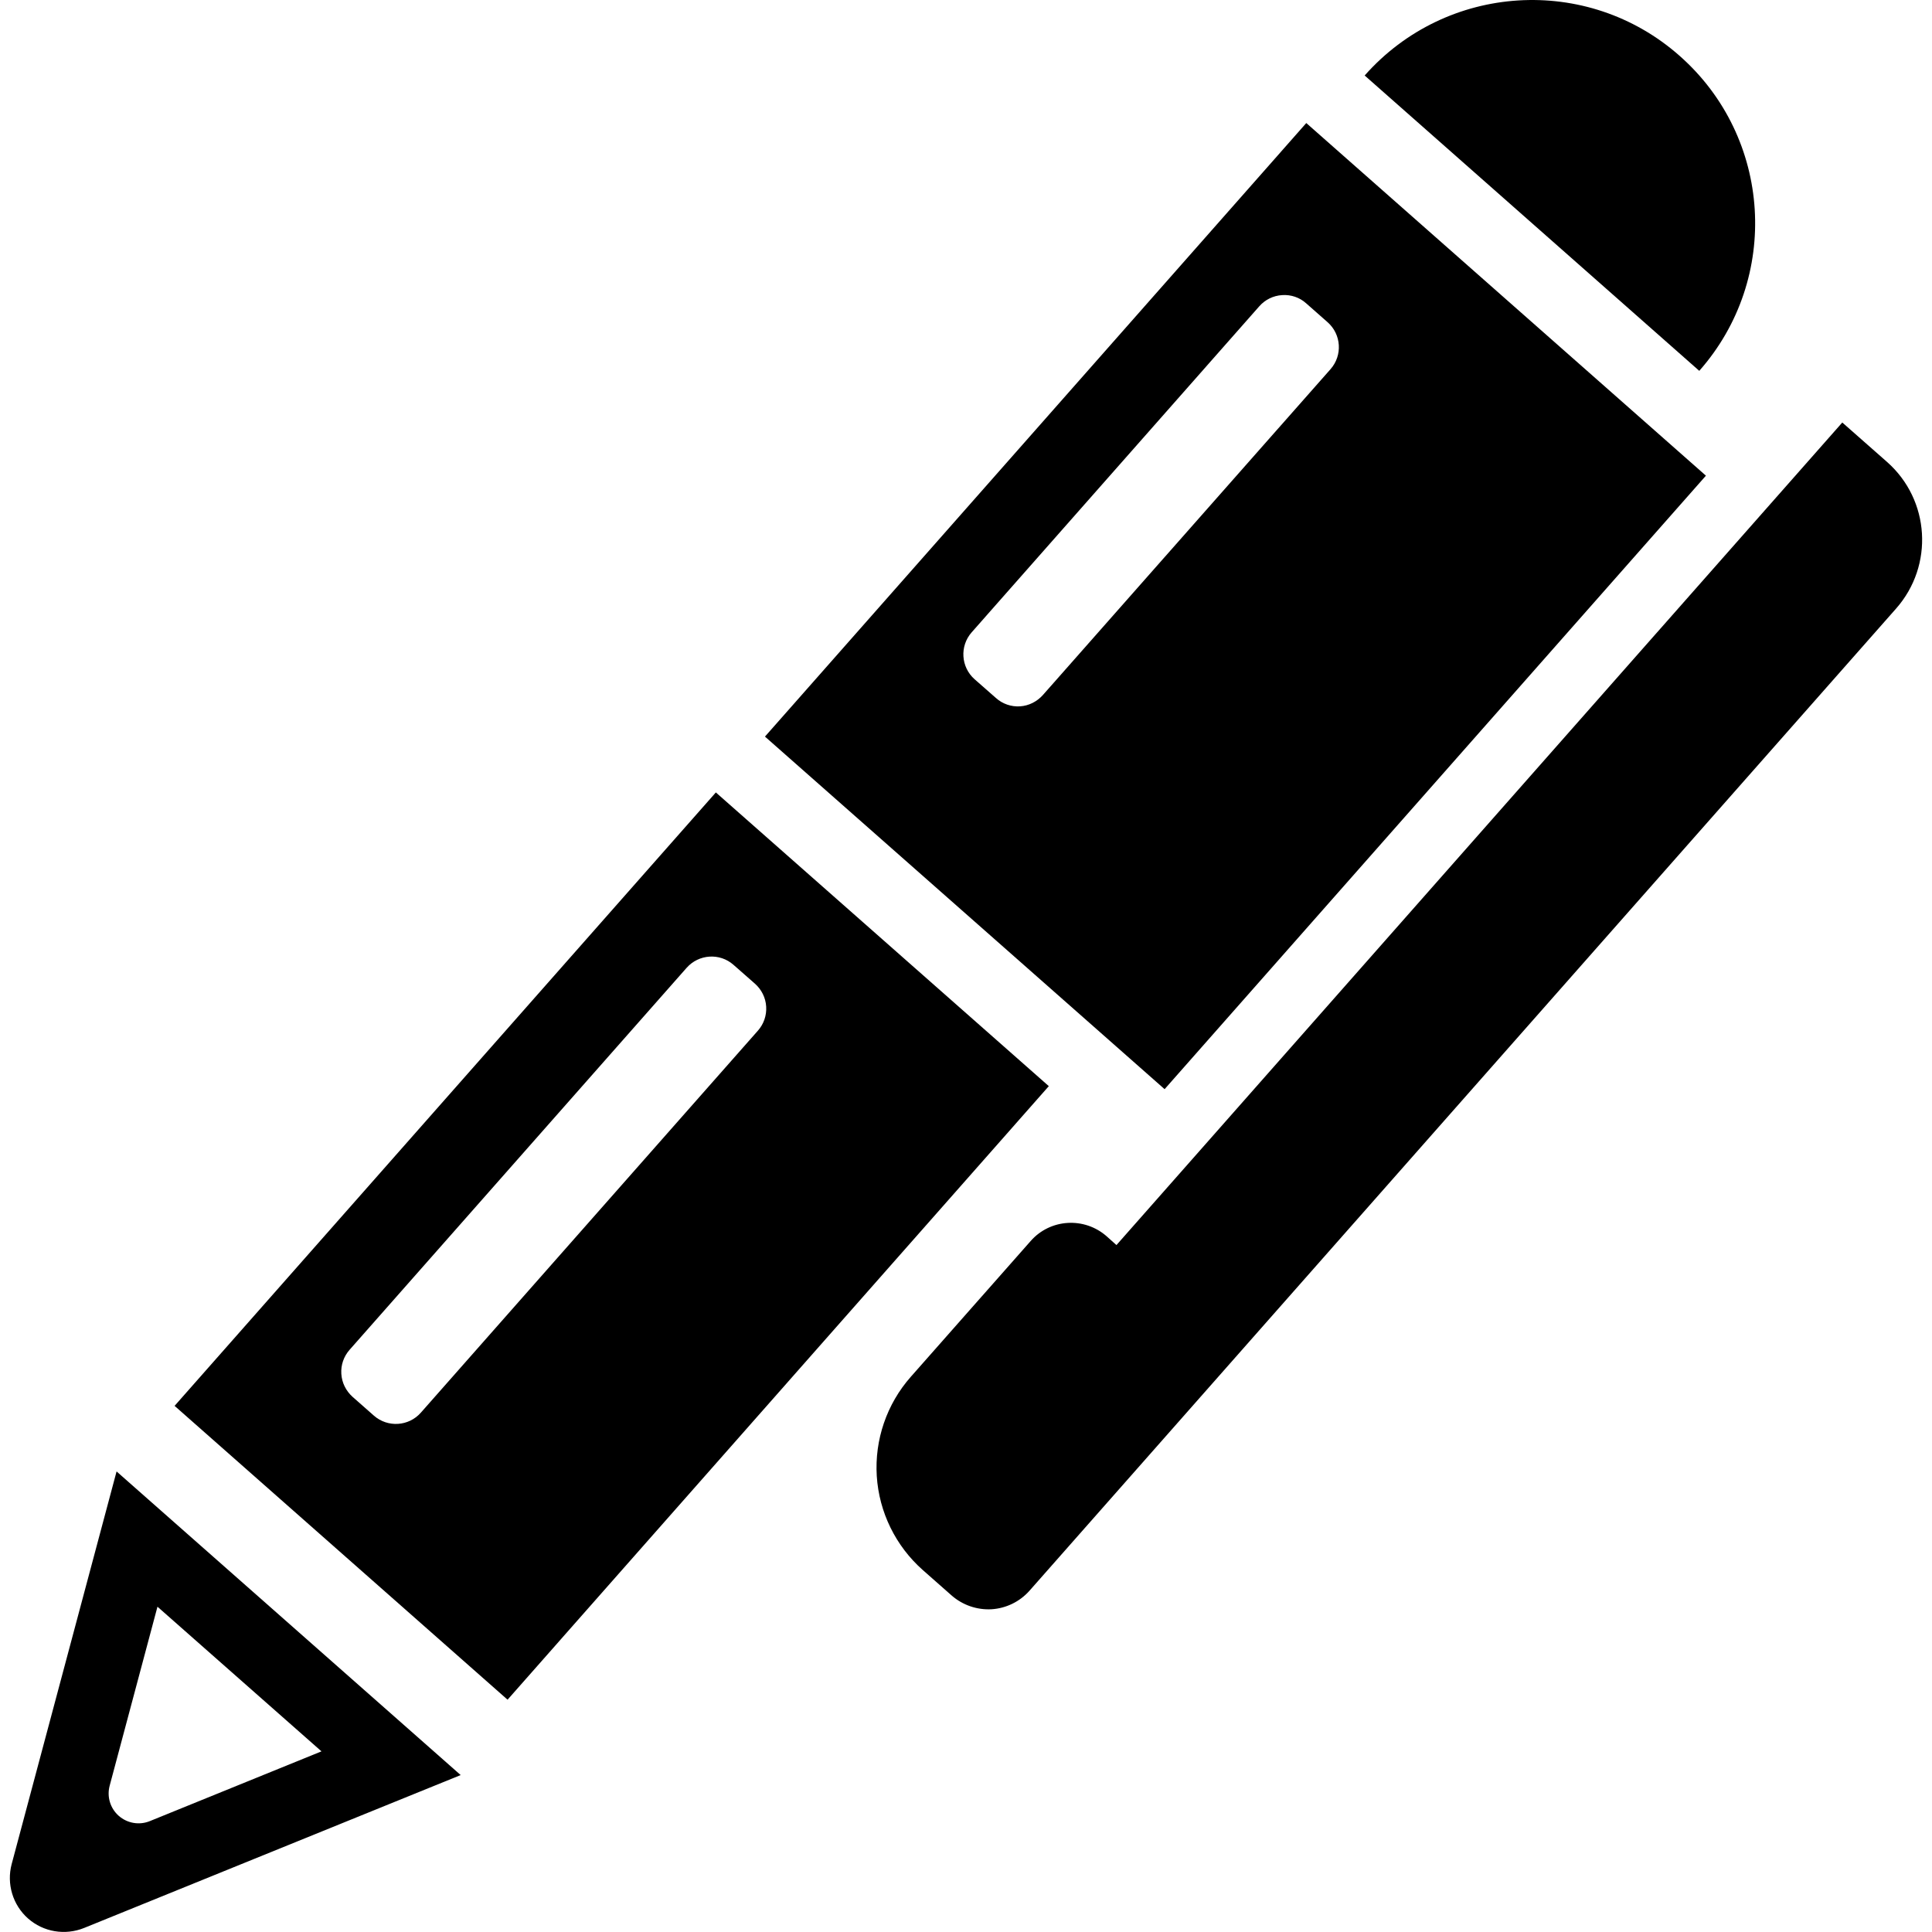
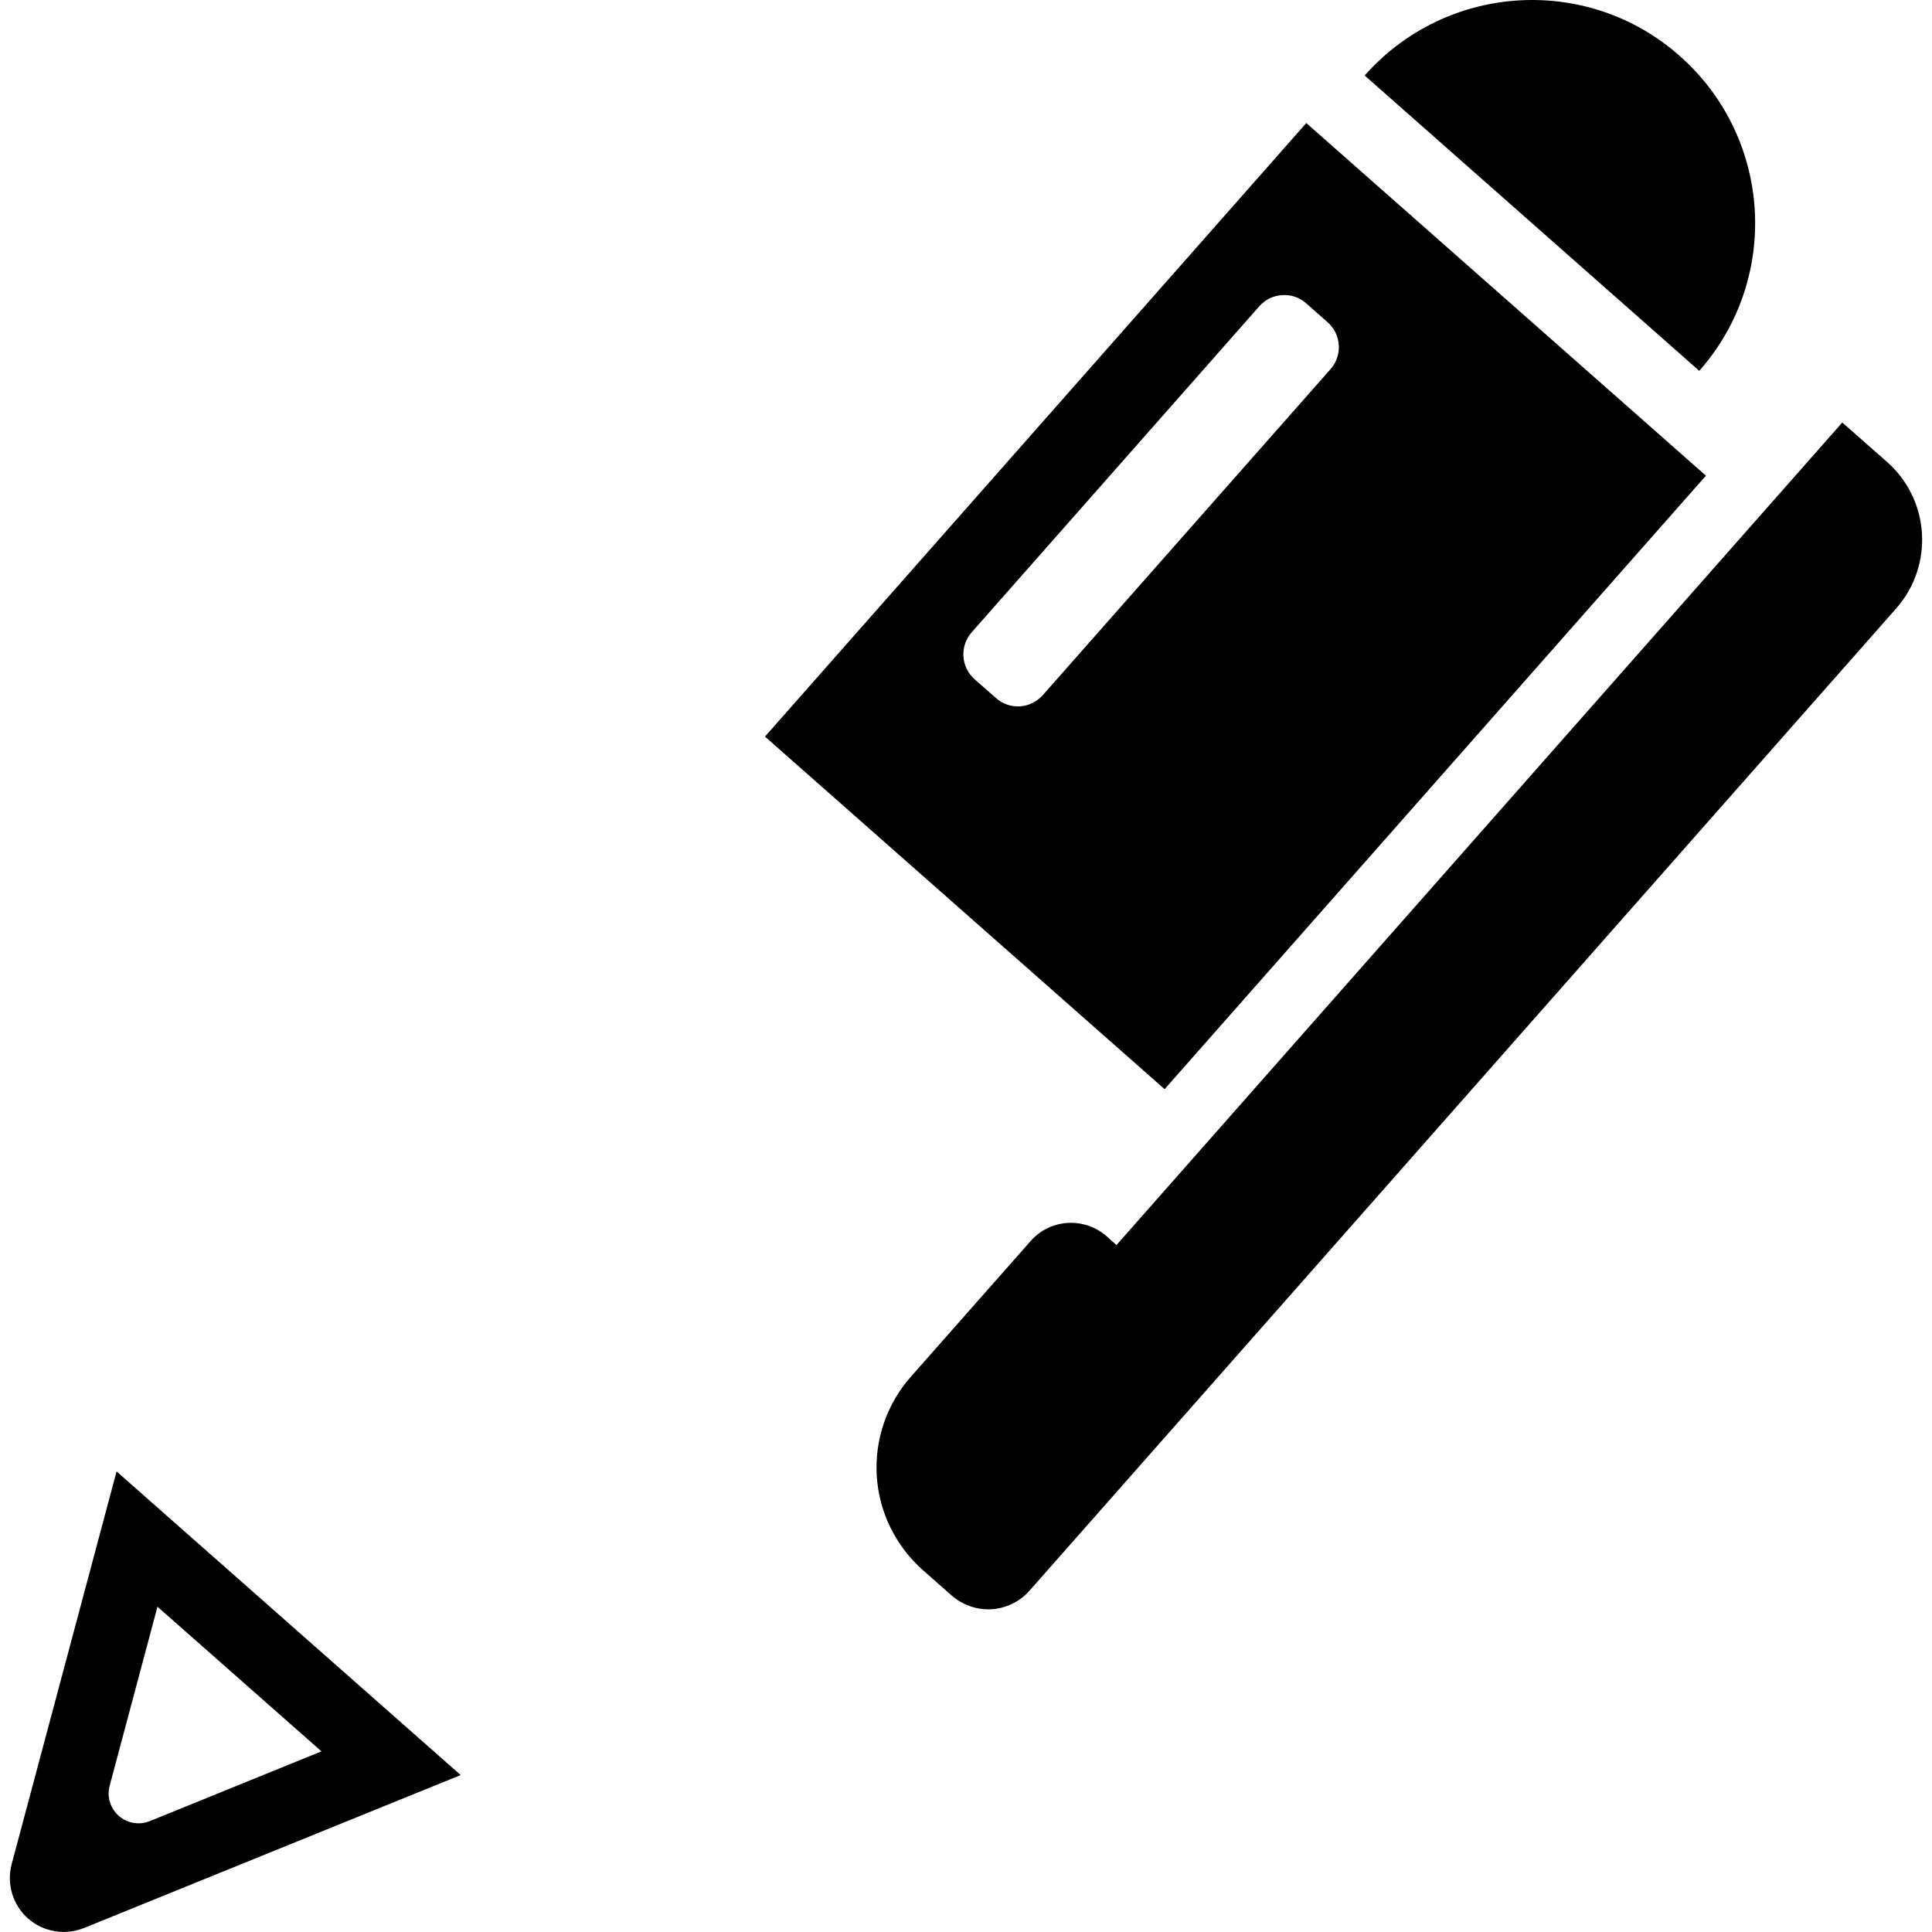
<svg xmlns="http://www.w3.org/2000/svg" fill="#000000" version="1.1" id="Capa_1" width="800px" height="800px" viewBox="0 0 31.936 31.936" xml:space="preserve">
  <g>
    <g>
      <g>
        <path d="M28.199,7.863l-6.606-5.829l-8.948,10.142l6.606,5.828L28.199,7.863z M16.11,11.228     c-0.227-0.201-0.249-0.548-0.048-0.776l4.754-5.389c0.096-0.109,0.23-0.176,0.379-0.185c0.145-0.01,0.289,0.039,0.396,0.136     l0.354,0.312c0.228,0.201,0.25,0.548,0.049,0.776l-4.756,5.388c-0.099,0.109-0.231,0.176-0.377,0.186     c-0.146,0.009-0.289-0.04-0.398-0.138L16.11,11.228z" />
        <path d="M0.193,30.813c-0.087,0.327,0.018,0.677,0.271,0.9c0.254,0.224,0.613,0.283,0.927,0.156l6.224-2.527l-5.688-5.019     L0.193,30.813z M5.314,28.95l-2.837,1.153c-0.174,0.071-0.372,0.037-0.514-0.087c-0.141-0.125-0.199-0.317-0.15-0.499l0.79-2.958     L5.314,28.95z" />
-         <path d="M11.833,13.099l-8.947,10.14l5.504,4.857l8.947-10.142L11.833,13.099z M6.957,23.351c-0.201,0.228-0.548,0.25-0.776,0.05     l-0.354-0.312c-0.109-0.099-0.176-0.232-0.185-0.38c-0.009-0.146,0.04-0.287,0.136-0.396l5.572-6.315     c0.201-0.227,0.548-0.25,0.775-0.049l0.355,0.312c0.109,0.097,0.176,0.231,0.185,0.378c0.009,0.146-0.04,0.289-0.137,0.398     L6.957,23.351z" />
        <path d="M30.453,6.984L18.455,20.581l-0.163-0.146c-0.369-0.323-0.931-0.29-1.255,0.079l-1.982,2.245     c-0.397,0.45-0.599,1.039-0.562,1.64c0.038,0.598,0.312,1.157,0.762,1.555l0.474,0.418c0.182,0.16,0.419,0.242,0.661,0.229     c0.242-0.015,0.468-0.126,0.628-0.307l14.325-16.235c0.627-0.711,0.561-1.795-0.15-2.423L30.453,6.984z" />
        <path d="M27.764,0.923c-1.526-1.349-3.856-1.201-5.206,0.325l5.531,4.882C29.438,4.602,29.292,2.271,27.764,0.923z" />
      </g>
    </g>
  </g>
</svg>